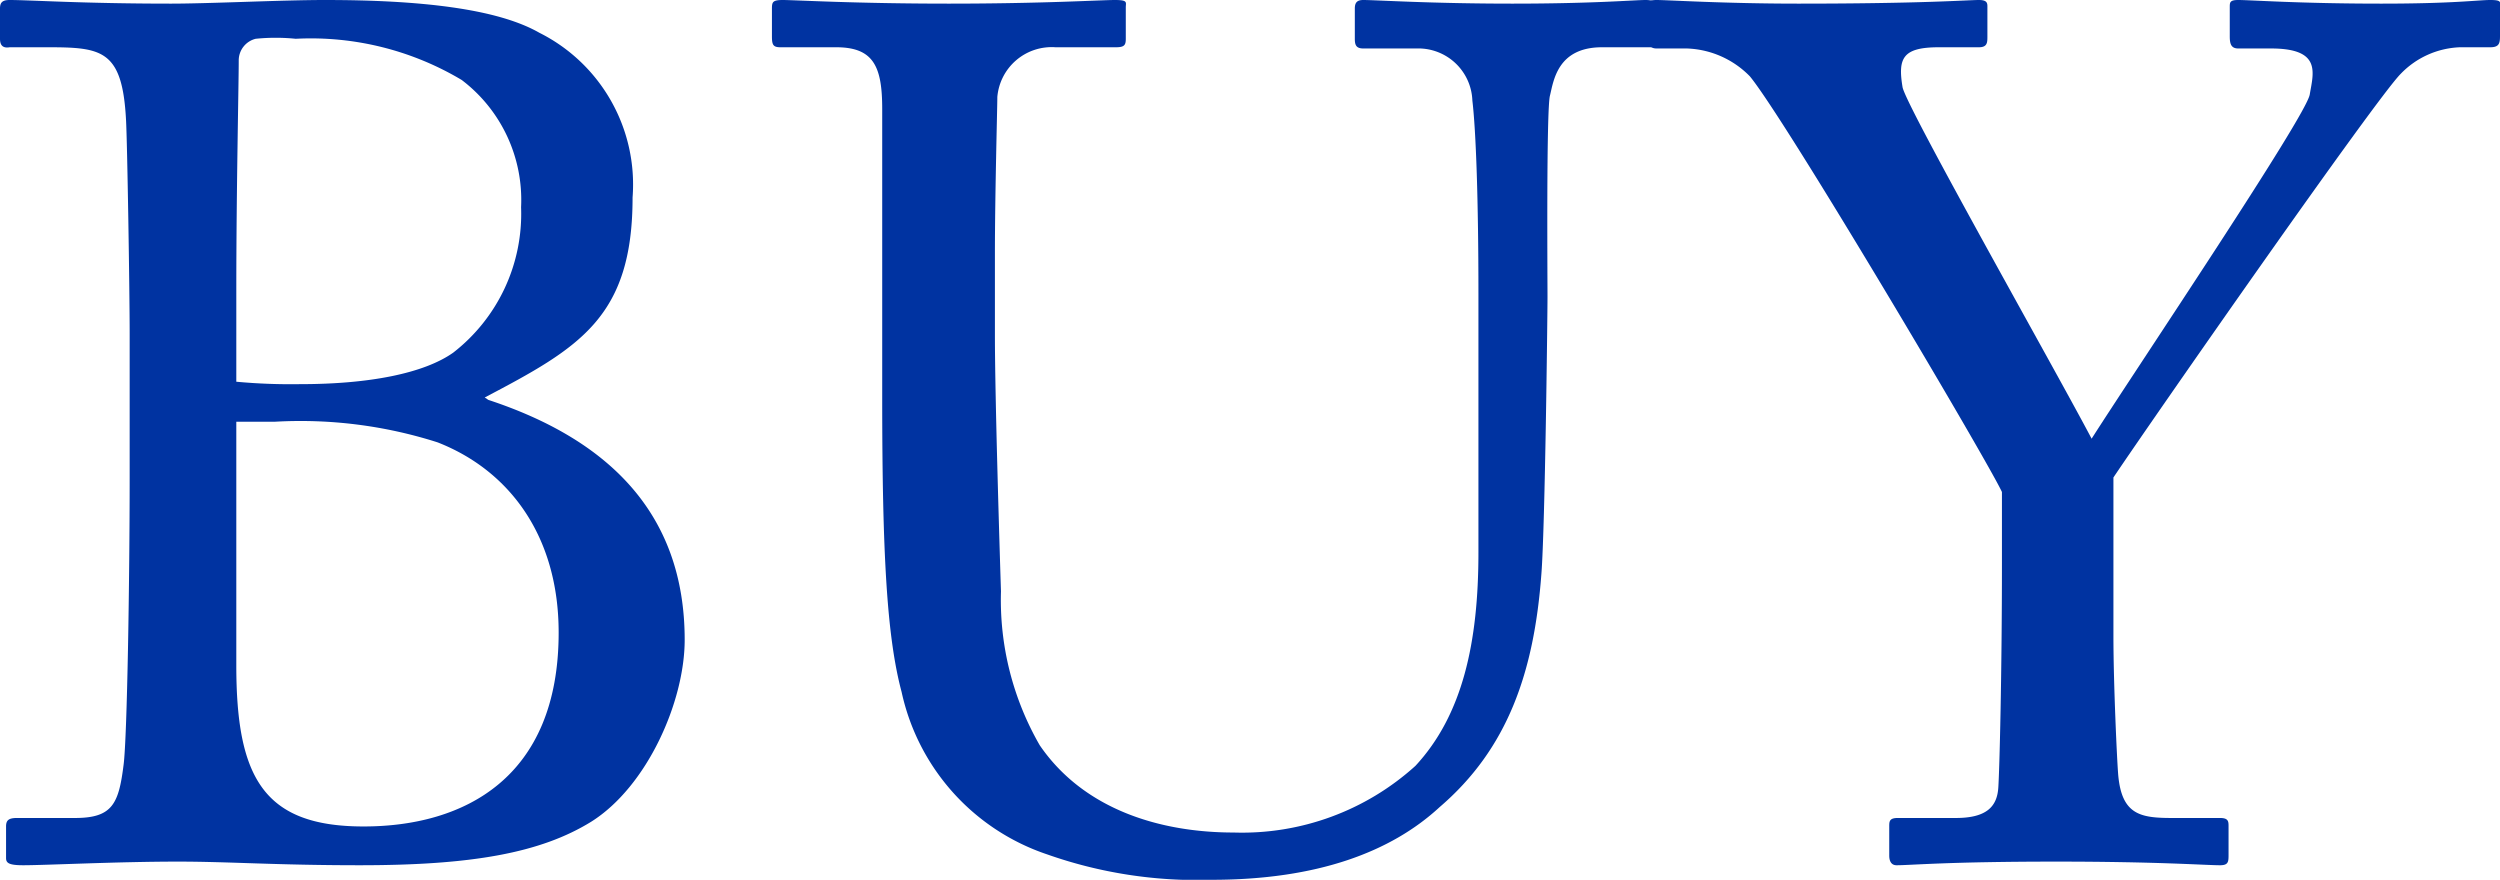
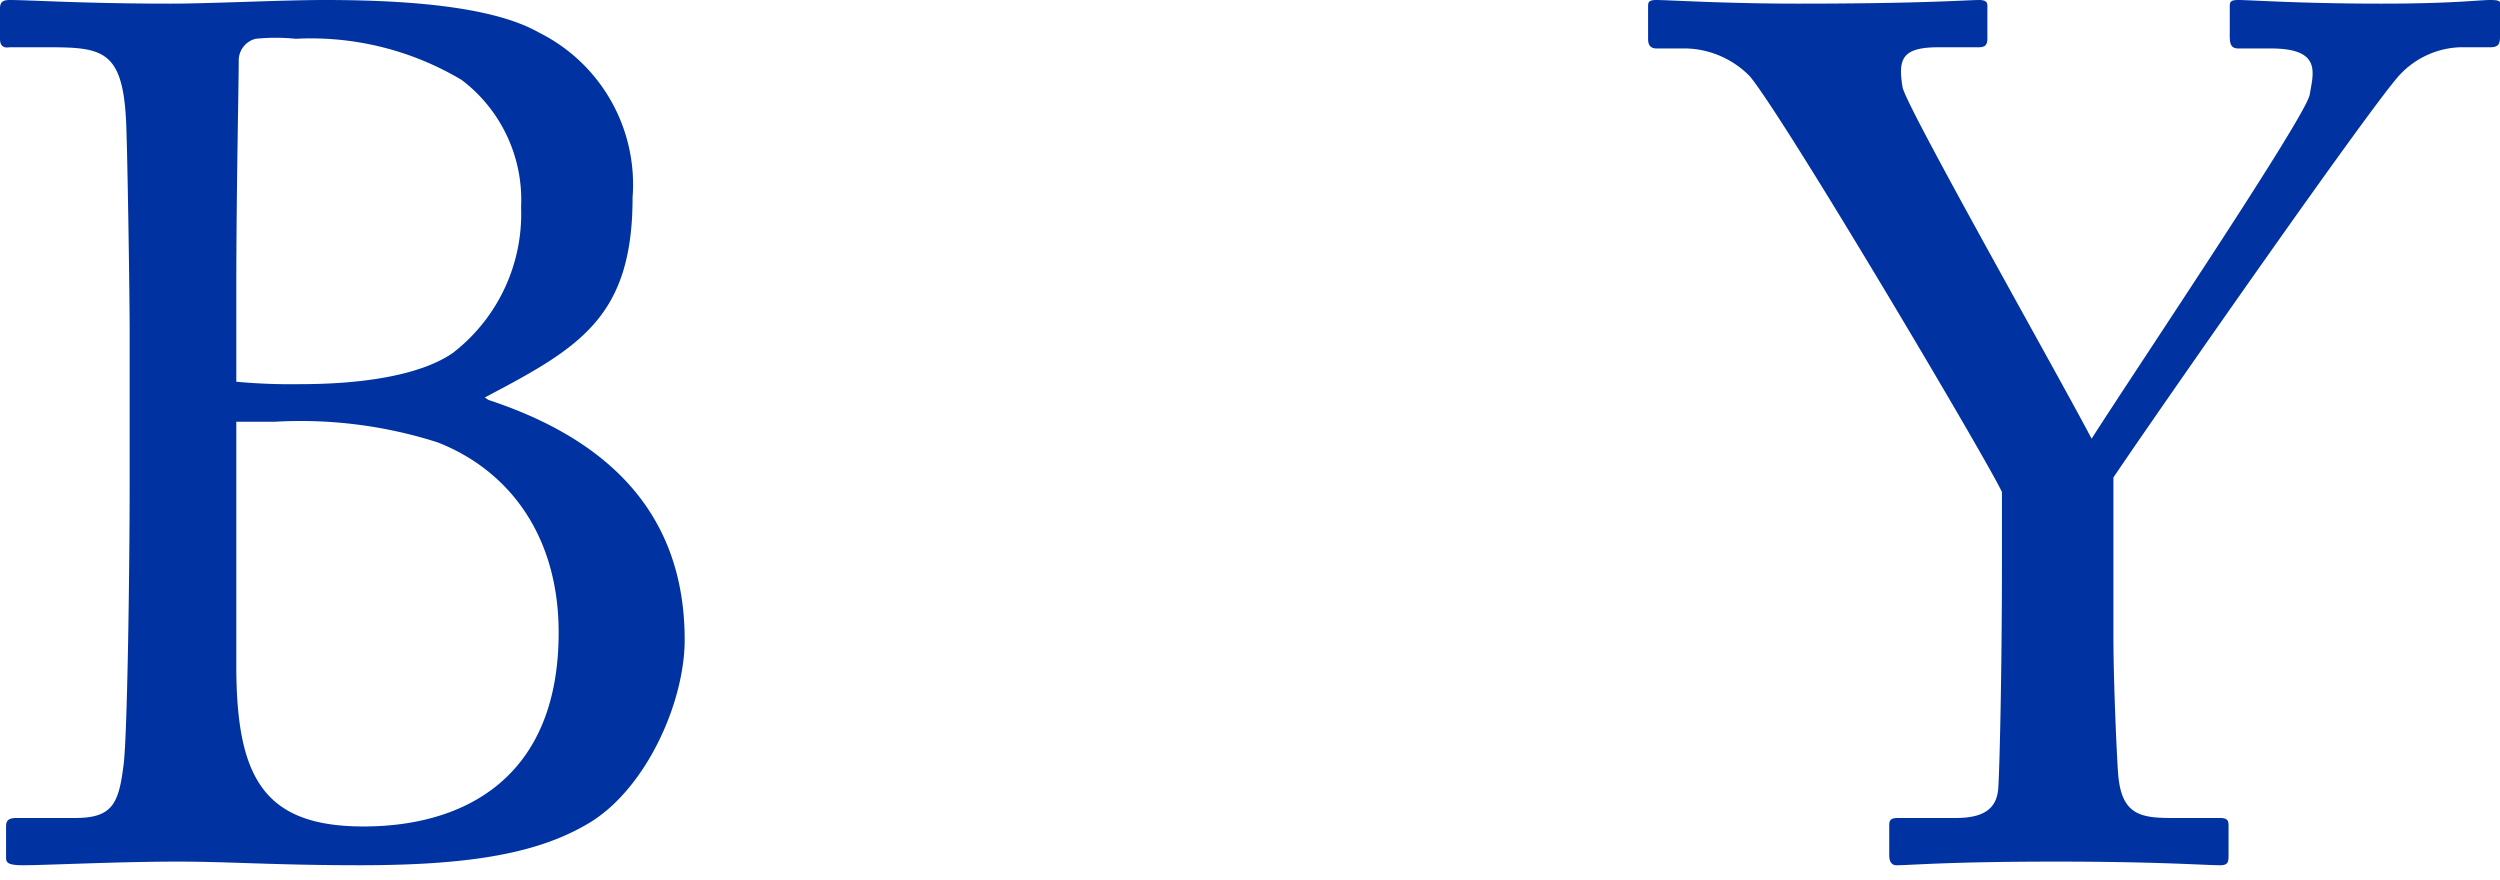
<svg xmlns="http://www.w3.org/2000/svg" viewBox="0 0 103.15 36.3">
  <defs>
    <style>.cls-1{fill:#0033a1;}</style>
  </defs>
  <g id="レイヤー_2" data-name="レイヤー 2">
    <g id="text">
      <path class="cls-1" d="M5.35,13.8c0-1.85-.1-8-.15-8.85-.15-2.9-1-3-3.25-3H.4C.1,2,0,1.85,0,1.6V.35C0,.1.1,0,.4,0c.8,0,3.05.15,6.65.15C8.65.15,11.65,0,13.4,0c3.9,0,7.1.35,8.85,1.35a7,7,0,0,1,3.85,6.8c0,4.95-2.2,6.2-6.1,8.25l.15.1c4.85,1.6,8.1,4.6,8.1,9.9,0,2.55-1.55,6.05-3.85,7.5-2.1,1.3-4.95,1.8-9.55,1.8-3.45,0-5.4-.15-7.5-.15-2.5,0-5.45.15-6.4.15-.6,0-.7-.1-.7-.3V34.1c0-.25.1-.35.45-.35H3.1c1.55,0,1.8-.6,2-2.2.15-1.15.25-7.75.25-11.85Zm4.4,1.95a24.38,24.38,0,0,0,2.65.1c2.85,0,5.1-.45,6.3-1.3a7.25,7.25,0,0,0,2.8-6A6.21,6.21,0,0,0,19.05,3.3,12.15,12.15,0,0,0,12.2,1.6a8.2,8.2,0,0,0-1.65,0,.92.92,0,0,0-.7.9c0,1-.1,5.35-.1,9.5Zm0,11.7c0,4.6,1.1,6.65,5.25,6.65s8.05-2,8.05-8c0-4-2.05-6.7-5-7.85a18.58,18.58,0,0,0-6.7-.85H9.75Z" />
-       <path class="cls-1" d="M43.2,35.25a9.11,9.11,0,0,1-6-6.7c-.6-2.25-.8-5.6-.8-12.15V4.5c0-1.75-.35-2.55-1.9-2.55H32.2c-.3,0-.35-.1-.35-.45V.4c0-.3,0-.4.45-.4s3,.15,6.85.15S45.45,0,46,0s.45.1.45.3V1.6c0,.25-.05.35-.4.35h-2.5A2.25,2.25,0,0,0,41.15,4c0,.45-.1,4-.1,6.5v3.3c0,2.65.2,9,.25,10.6a12,12,0,0,0,1.6,6.35c1.85,2.7,5.05,3.6,8,3.6a10.66,10.66,0,0,0,7.5-2.75c1.95-2.1,2.6-5.1,2.6-8.8V12.1c0-3.8-.1-6.7-.25-7.95A2.23,2.23,0,0,0,58.45,2h-2.2c-.3,0-.35-.15-.35-.4V.35C55.9.1,56,0,56.25,0c.5,0,2.8.15,6.15.15S67.45,0,67.9,0s.5.2.5.35v1.1c0,.3-.05.5-.3.5h-2c-1.85,0-2,1.4-2.15,2s-.1,7.6-.1,8.3-.1,9.45-.25,11.4c-.3,4.1-1.4,7.25-4.2,9.65-2,1.85-5.05,3-9.4,3A18.57,18.57,0,0,1,43.2,35.25Z" />
      <path class="cls-1" d="M87.2,26.25c0,1.95.15,5.2.2,5.75.15,1.6.9,1.75,2.2,1.75h2c.35,0,.35.15.35.35v1.15c0,.3,0,.45-.35.45-.6,0-2.55-.15-6.75-.15-4.5,0-6,.15-6.6.15-.2,0-.3-.15-.3-.4V34.1c0-.2,0-.35.35-.35H80.7c1.3,0,1.7-.5,1.75-1.25s.15-4.65.15-9.3V20.3C82,19,73.65,4.9,72.2,3.15A3.81,3.81,0,0,0,69.6,2H68.35C68.05,2,68,1.8,68,1.6V.3c0-.2,0-.3.35-.3.45,0,2.8.15,5.85.15,5.15,0,7-.15,7.45-.15.3,0,.35.1.35.25V1.5c0,.25,0,.45-.35.45H80c-1.5,0-1.7.45-1.5,1.65.15.8,6.3,11.65,7.8,14.5,1.85-2.9,8.85-13.3,9-14.2S95.8,2,93.7,2H92.35C92.05,2,92,1.8,92,1.5V.3c0-.2,0-.3.35-.3.5,0,2.55.15,5.9.15,3,0,4-.15,4.5-.15s.4.1.4.3V1.5c0,.3-.05.45-.4.45H101.5a3.57,3.57,0,0,0-2.45,1.1c-1,1-10,13.9-11.85,16.65Z" />
    </g>
  </g>
</svg>